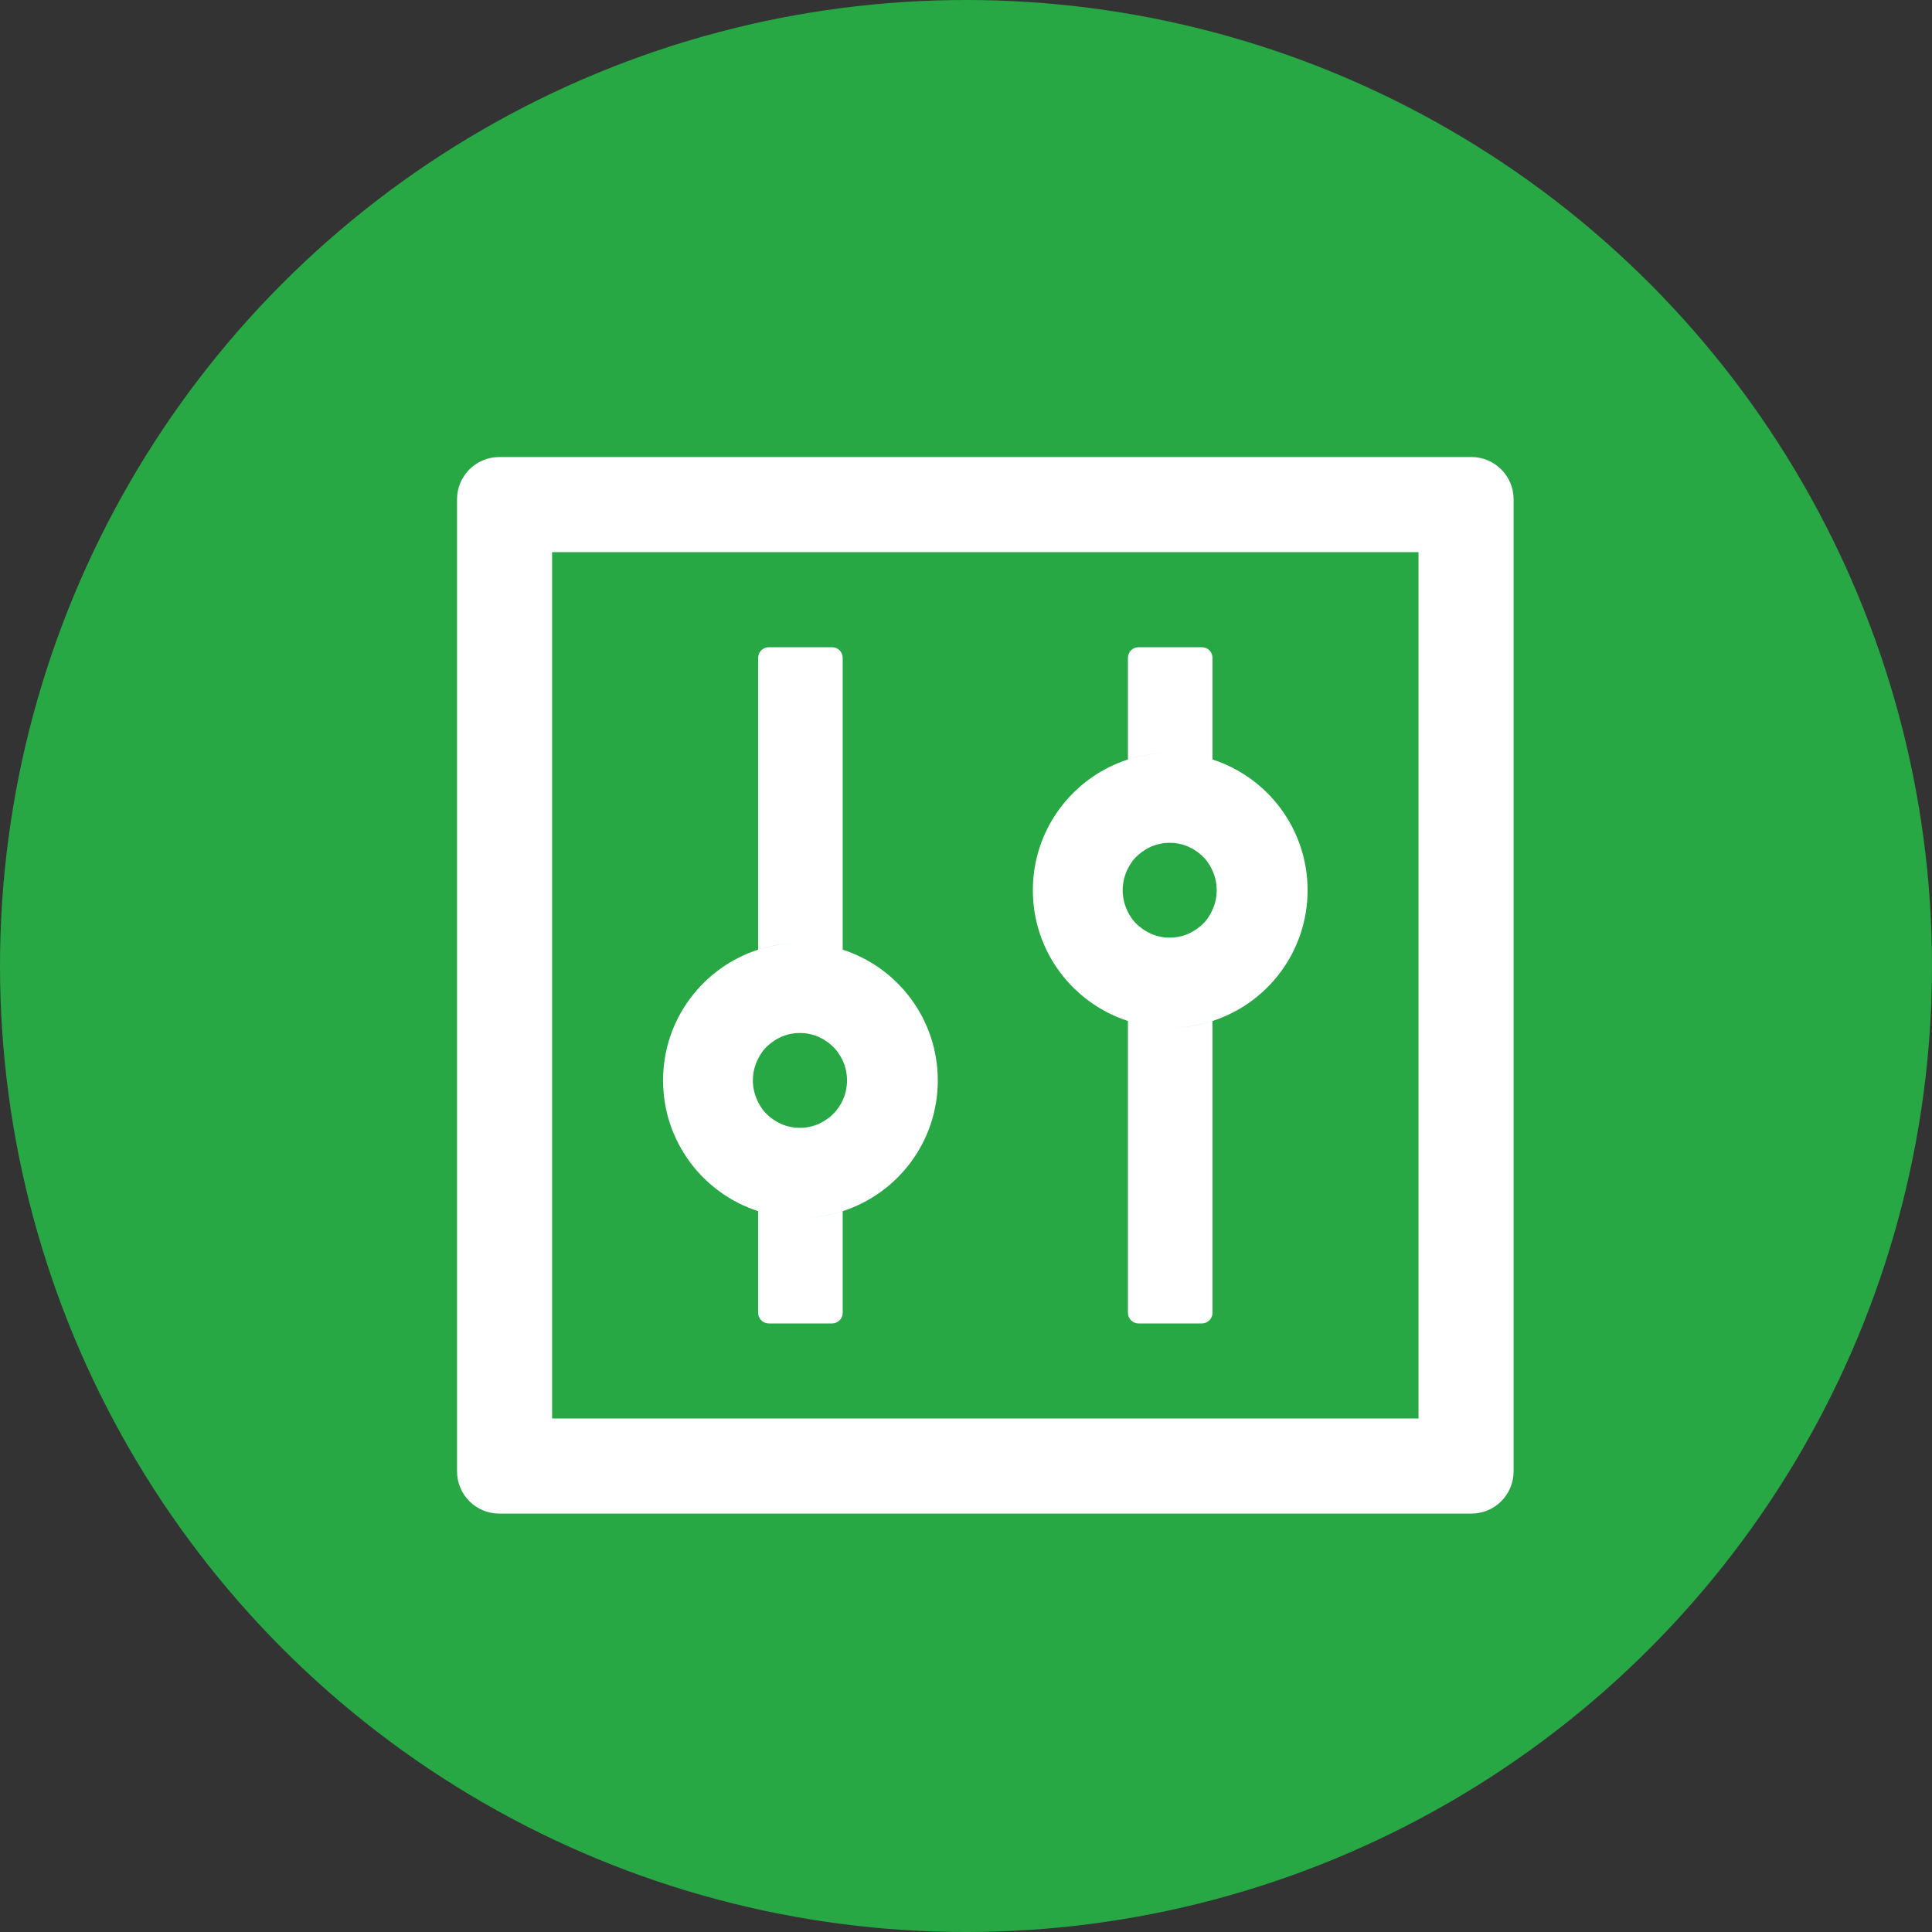
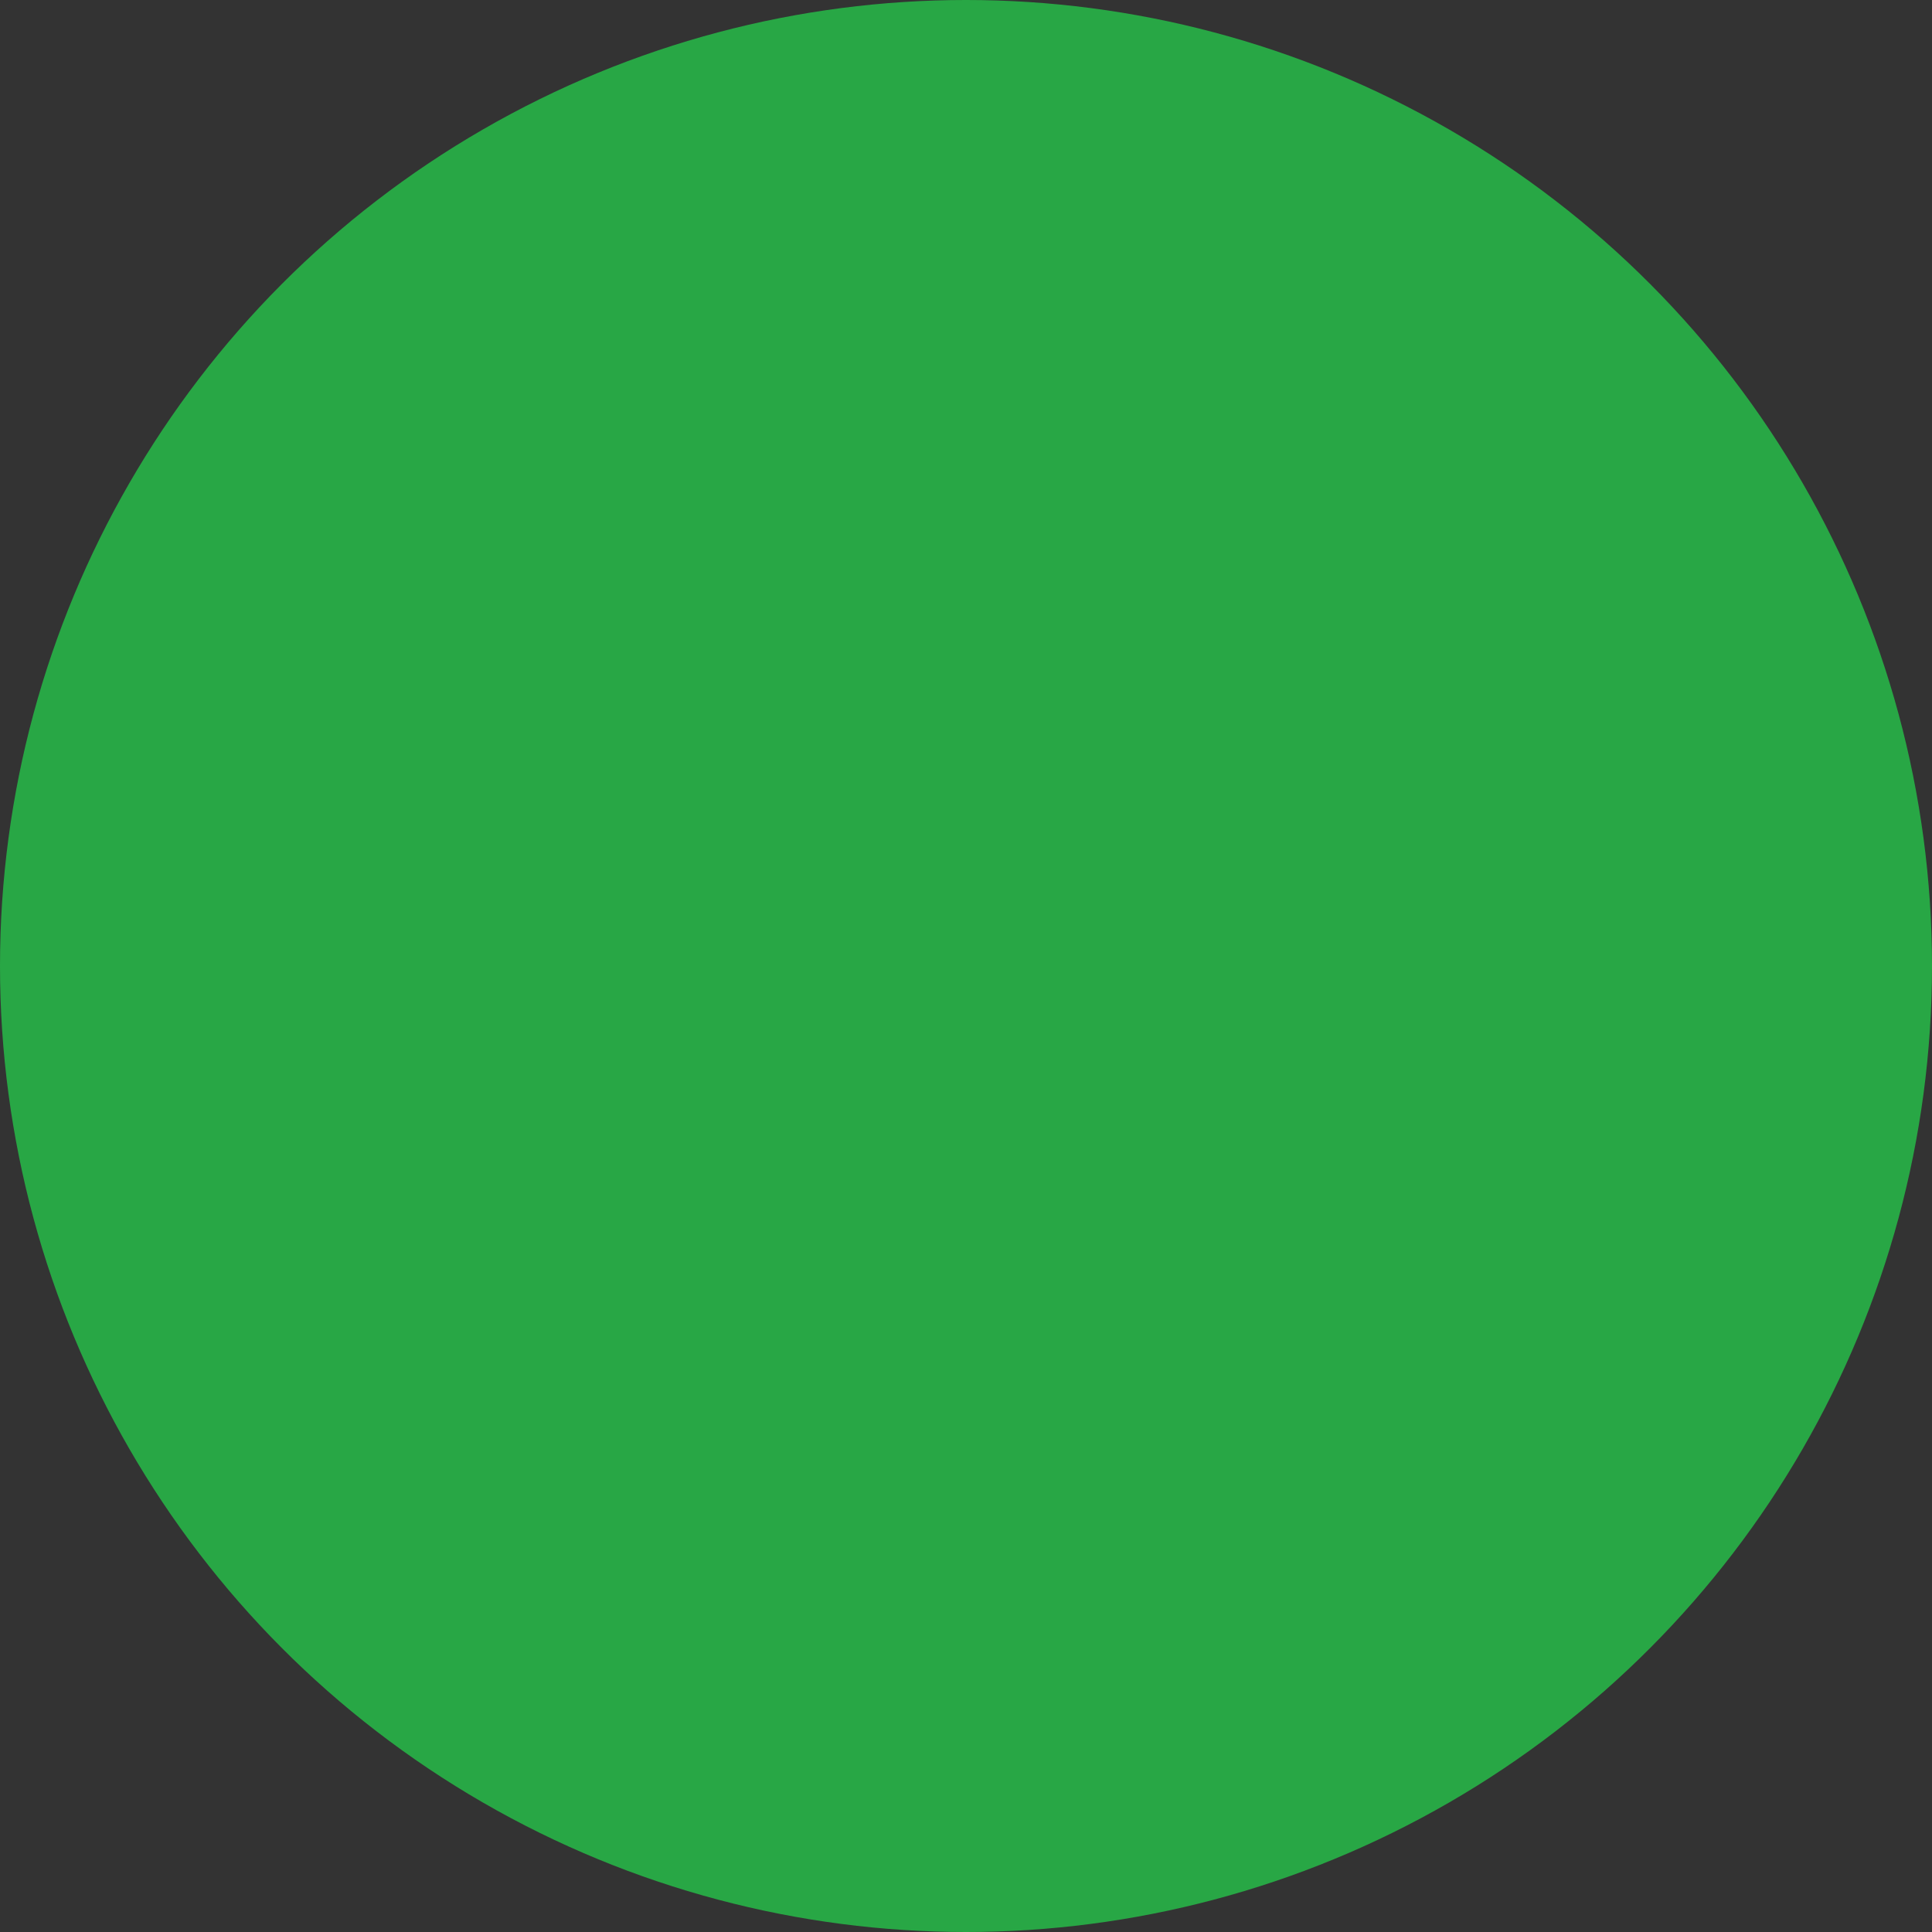
<svg xmlns="http://www.w3.org/2000/svg" width="50" height="50" viewBox="0 0 50 50" fill="none">
  <rect x="0" y="0" width="50" height="50" fill="#333333" stroke="none" />
  <circle cx="25" cy="25" r="25" fill="#28A745" />
-   <path d="M38.078 11.828H12.922C12.317 11.828 11.828 12.317 11.828 12.922V38.078C11.828 38.683 12.317 39.172 12.922 39.172H38.078C38.683 39.172 39.172 38.683 39.172 38.078V12.922C39.172 12.317 38.683 11.828 38.078 11.828ZM36.711 36.711H14.289V14.289H36.711V36.711ZM19.621 31.345V33.977C19.621 34.127 19.744 34.25 19.895 34.25H21.535C21.686 34.25 21.809 34.127 21.809 33.977V31.345C21.463 31.457 21.098 31.516 20.715 31.516C20.332 31.516 19.966 31.454 19.621 31.345ZM21.809 24.577V17.023C21.809 16.873 21.686 16.75 21.535 16.75H19.895C19.744 16.75 19.621 16.873 19.621 17.023V24.577C19.966 24.464 20.332 24.406 20.715 24.406C21.098 24.406 21.463 24.468 21.809 24.577ZM19.621 31.345C19.966 31.457 20.332 31.516 20.715 31.516C21.098 31.516 21.463 31.454 21.809 31.345C23.237 30.883 24.27 29.544 24.27 27.961C24.27 26.378 23.237 25.039 21.809 24.577C21.463 24.464 21.098 24.406 20.715 24.406C20.332 24.406 19.966 24.468 19.621 24.577C18.192 25.039 17.16 26.378 17.16 27.961C17.16 29.544 18.192 30.883 19.621 31.345ZM19.625 27.39C19.635 27.37 19.648 27.349 19.659 27.329V27.325L19.7 27.264C19.703 27.257 19.706 27.253 19.71 27.247C19.72 27.23 19.734 27.216 19.744 27.199C19.748 27.195 19.751 27.189 19.754 27.185C19.771 27.165 19.785 27.148 19.802 27.13L19.812 27.12L19.854 27.079L19.867 27.065C19.884 27.048 19.901 27.035 19.922 27.018C19.942 27 19.959 26.987 19.98 26.973C19.987 26.97 19.99 26.966 19.997 26.963C20.014 26.953 20.028 26.939 20.045 26.929C20.048 26.925 20.055 26.922 20.059 26.919C20.079 26.905 20.1 26.895 20.123 26.881C20.127 26.877 20.134 26.877 20.137 26.874C20.154 26.864 20.171 26.857 20.192 26.847L20.212 26.836C20.236 26.826 20.257 26.816 20.281 26.809C20.305 26.799 20.329 26.792 20.352 26.785C20.359 26.782 20.366 26.782 20.373 26.778C20.394 26.771 20.411 26.768 20.431 26.765C20.438 26.765 20.441 26.761 20.448 26.761C20.472 26.754 20.5 26.751 20.523 26.748C20.53 26.748 20.534 26.748 20.541 26.744C20.561 26.741 20.581 26.741 20.602 26.737H20.623C20.65 26.737 20.674 26.734 20.701 26.734C20.729 26.734 20.752 26.734 20.78 26.737H20.8C20.821 26.737 20.841 26.741 20.862 26.744C20.869 26.744 20.872 26.744 20.879 26.748C20.903 26.751 20.93 26.754 20.954 26.761C20.961 26.761 20.964 26.765 20.971 26.765C20.992 26.768 21.012 26.775 21.029 26.778C21.036 26.782 21.043 26.782 21.05 26.785C21.074 26.792 21.098 26.799 21.122 26.809C21.145 26.816 21.166 26.826 21.19 26.836L21.21 26.847C21.227 26.854 21.248 26.864 21.265 26.874C21.269 26.877 21.275 26.877 21.279 26.881C21.299 26.891 21.323 26.905 21.344 26.919C21.347 26.922 21.354 26.925 21.357 26.929C21.375 26.939 21.392 26.949 21.405 26.963C21.412 26.966 21.416 26.97 21.422 26.973C21.443 26.987 21.463 27.004 21.48 27.018C21.498 27.031 21.518 27.048 21.535 27.065L21.549 27.079L21.59 27.12L21.6 27.13C21.617 27.148 21.634 27.168 21.648 27.185C21.651 27.189 21.655 27.195 21.658 27.199C21.672 27.212 21.682 27.23 21.692 27.247C21.696 27.253 21.699 27.257 21.703 27.264L21.744 27.325C21.744 27.325 21.744 27.329 21.747 27.329C21.861 27.52 21.921 27.738 21.921 27.961C21.921 28.166 21.87 28.361 21.781 28.532C21.771 28.552 21.757 28.573 21.747 28.593C21.747 28.593 21.747 28.597 21.744 28.597L21.703 28.658C21.699 28.665 21.696 28.669 21.692 28.675C21.682 28.692 21.669 28.706 21.658 28.723C21.655 28.727 21.651 28.733 21.648 28.737C21.631 28.757 21.617 28.774 21.6 28.791L21.59 28.802L21.549 28.843L21.535 28.856C21.518 28.873 21.501 28.887 21.48 28.904C21.46 28.921 21.443 28.935 21.422 28.949C21.416 28.952 21.412 28.956 21.405 28.959C21.388 28.969 21.375 28.983 21.357 28.993C21.354 28.997 21.347 29 21.344 29.003C21.323 29.017 21.303 29.027 21.279 29.041C21.275 29.044 21.269 29.044 21.265 29.048C21.248 29.058 21.231 29.065 21.21 29.075L21.19 29.085C21.166 29.096 21.145 29.106 21.122 29.113C21.098 29.123 21.074 29.13 21.05 29.137C21.043 29.14 21.036 29.14 21.029 29.144C21.009 29.15 20.992 29.154 20.971 29.157C20.964 29.157 20.961 29.161 20.954 29.161C20.93 29.168 20.903 29.171 20.879 29.174C20.872 29.174 20.869 29.174 20.862 29.178C20.841 29.181 20.821 29.181 20.8 29.185H20.78C20.752 29.185 20.729 29.188 20.701 29.188C20.674 29.188 20.65 29.188 20.623 29.185H20.602C20.581 29.185 20.561 29.181 20.541 29.178C20.534 29.178 20.53 29.178 20.523 29.174C20.5 29.171 20.472 29.168 20.448 29.161C20.441 29.161 20.438 29.157 20.431 29.157C20.411 29.154 20.39 29.147 20.373 29.144C20.366 29.14 20.359 29.14 20.352 29.137C20.329 29.13 20.305 29.123 20.281 29.113C20.257 29.106 20.236 29.096 20.212 29.085L20.192 29.075C20.175 29.068 20.154 29.058 20.137 29.048C20.134 29.044 20.127 29.044 20.123 29.041C20.103 29.031 20.079 29.017 20.059 29.003C20.055 29 20.048 28.997 20.045 28.993C20.028 28.983 20.011 28.973 19.997 28.959C19.99 28.956 19.987 28.952 19.98 28.949C19.959 28.935 19.939 28.918 19.922 28.904C19.905 28.891 19.884 28.873 19.867 28.856L19.854 28.843L19.812 28.802L19.802 28.791C19.785 28.774 19.768 28.754 19.754 28.737C19.751 28.733 19.748 28.727 19.744 28.723C19.73 28.709 19.72 28.692 19.71 28.675C19.706 28.669 19.703 28.665 19.7 28.658L19.659 28.597V28.593C19.645 28.573 19.635 28.552 19.625 28.532C19.536 28.361 19.484 28.166 19.484 27.961C19.484 27.756 19.536 27.561 19.625 27.39ZM29.191 26.423V33.977C29.191 34.127 29.314 34.25 29.465 34.25H31.105C31.256 34.25 31.379 34.127 31.379 33.977V26.423C31.034 26.536 30.668 26.594 30.285 26.594C29.902 26.594 29.537 26.532 29.191 26.423ZM31.379 19.655V17.023C31.379 16.873 31.256 16.75 31.105 16.75H29.465C29.314 16.75 29.191 16.873 29.191 17.023V19.655C29.537 19.543 29.902 19.484 30.285 19.484C30.668 19.484 31.034 19.546 31.379 19.655ZM29.191 26.423C29.537 26.536 29.902 26.594 30.285 26.594C30.668 26.594 31.034 26.532 31.379 26.423C32.808 25.961 33.84 24.622 33.84 23.039C33.84 21.456 32.808 20.117 31.379 19.655C31.034 19.543 30.668 19.484 30.285 19.484C29.902 19.484 29.537 19.546 29.191 19.655C27.763 20.117 26.73 21.456 26.73 23.039C26.73 24.622 27.763 25.961 29.191 26.423ZM29.195 22.468C29.205 22.448 29.219 22.427 29.229 22.407V22.403L29.27 22.342C29.273 22.335 29.277 22.331 29.28 22.325C29.291 22.308 29.304 22.294 29.314 22.277C29.318 22.273 29.321 22.267 29.325 22.263C29.342 22.243 29.355 22.226 29.373 22.209L29.383 22.198L29.424 22.157L29.438 22.144C29.455 22.127 29.472 22.113 29.492 22.096C29.513 22.079 29.53 22.065 29.55 22.051C29.557 22.048 29.561 22.044 29.567 22.041C29.584 22.031 29.598 22.017 29.615 22.007C29.619 22.003 29.625 22 29.629 21.997C29.649 21.983 29.67 21.973 29.694 21.959C29.697 21.956 29.704 21.956 29.707 21.952C29.725 21.942 29.742 21.935 29.762 21.925L29.783 21.915C29.807 21.904 29.827 21.894 29.851 21.887C29.875 21.877 29.899 21.87 29.923 21.863C29.93 21.86 29.936 21.86 29.943 21.856C29.964 21.85 29.981 21.846 30.002 21.843C30.008 21.843 30.012 21.839 30.019 21.839C30.043 21.832 30.07 21.829 30.094 21.826C30.101 21.826 30.104 21.826 30.111 21.822C30.131 21.819 30.152 21.819 30.172 21.815H30.193C30.22 21.815 30.244 21.812 30.271 21.812C30.299 21.812 30.323 21.812 30.35 21.815H30.371C30.391 21.815 30.412 21.819 30.432 21.822C30.439 21.822 30.442 21.822 30.449 21.826C30.473 21.829 30.5 21.832 30.524 21.839C30.531 21.839 30.535 21.843 30.541 21.843C30.562 21.846 30.582 21.853 30.6 21.856C30.606 21.86 30.613 21.86 30.62 21.863C30.644 21.87 30.668 21.877 30.692 21.887C30.716 21.894 30.736 21.904 30.76 21.915L30.781 21.925C30.798 21.932 30.818 21.942 30.835 21.952C30.839 21.956 30.846 21.956 30.849 21.959C30.87 21.969 30.894 21.983 30.914 21.997C30.918 22 30.924 22.003 30.928 22.007C30.945 22.017 30.962 22.027 30.976 22.041C30.982 22.044 30.986 22.048 30.993 22.051C31.013 22.065 31.034 22.082 31.051 22.096C31.068 22.109 31.088 22.127 31.105 22.144L31.119 22.157L31.16 22.198L31.17 22.209C31.188 22.226 31.205 22.246 31.218 22.263C31.222 22.267 31.225 22.273 31.229 22.277C31.242 22.291 31.252 22.308 31.263 22.325C31.266 22.331 31.27 22.335 31.273 22.342L31.314 22.403V22.407C31.428 22.598 31.488 22.816 31.488 23.039C31.488 23.244 31.437 23.439 31.348 23.61C31.338 23.63 31.324 23.651 31.314 23.671V23.675L31.273 23.736C31.27 23.743 31.266 23.747 31.263 23.753C31.252 23.77 31.239 23.784 31.229 23.801C31.225 23.805 31.222 23.811 31.218 23.815C31.201 23.835 31.188 23.852 31.17 23.87L31.16 23.88L31.119 23.921L31.105 23.935C31.088 23.952 31.071 23.965 31.051 23.982C31.03 24 31.013 24.013 30.993 24.027C30.986 24.03 30.982 24.034 30.976 24.037C30.959 24.047 30.945 24.061 30.928 24.071C30.924 24.075 30.918 24.078 30.914 24.081C30.894 24.095 30.873 24.105 30.849 24.119C30.846 24.123 30.839 24.123 30.835 24.126C30.818 24.136 30.801 24.143 30.781 24.153L30.76 24.164C30.736 24.174 30.716 24.184 30.692 24.191C30.668 24.201 30.644 24.208 30.62 24.215C30.613 24.218 30.606 24.218 30.6 24.222C30.579 24.229 30.562 24.232 30.541 24.235C30.535 24.235 30.531 24.239 30.524 24.239C30.5 24.246 30.473 24.249 30.449 24.252C30.442 24.252 30.439 24.252 30.432 24.256C30.412 24.259 30.391 24.259 30.371 24.263H30.35C30.323 24.263 30.299 24.266 30.271 24.266C30.244 24.266 30.22 24.266 30.193 24.263H30.172C30.152 24.263 30.131 24.259 30.111 24.256C30.104 24.256 30.101 24.256 30.094 24.252C30.07 24.249 30.043 24.246 30.019 24.239C30.012 24.239 30.008 24.235 30.002 24.235C29.981 24.232 29.96 24.225 29.943 24.222C29.936 24.218 29.93 24.218 29.923 24.215C29.899 24.208 29.875 24.201 29.851 24.191C29.827 24.184 29.807 24.174 29.783 24.164L29.762 24.153C29.745 24.146 29.725 24.136 29.707 24.126C29.704 24.123 29.697 24.123 29.694 24.119C29.673 24.109 29.649 24.095 29.629 24.081C29.625 24.078 29.619 24.075 29.615 24.071C29.598 24.061 29.581 24.051 29.567 24.037C29.561 24.034 29.557 24.03 29.55 24.027C29.53 24.013 29.509 23.996 29.492 23.982C29.475 23.969 29.455 23.952 29.438 23.935L29.424 23.921L29.383 23.88L29.373 23.87C29.355 23.852 29.338 23.832 29.325 23.815C29.321 23.811 29.318 23.805 29.314 23.801C29.301 23.788 29.291 23.77 29.28 23.753C29.277 23.747 29.273 23.743 29.27 23.736L29.229 23.675V23.671C29.215 23.651 29.205 23.63 29.195 23.61C29.106 23.439 29.055 23.244 29.055 23.039C29.055 22.834 29.106 22.639 29.195 22.468Z" fill="white" />
</svg>